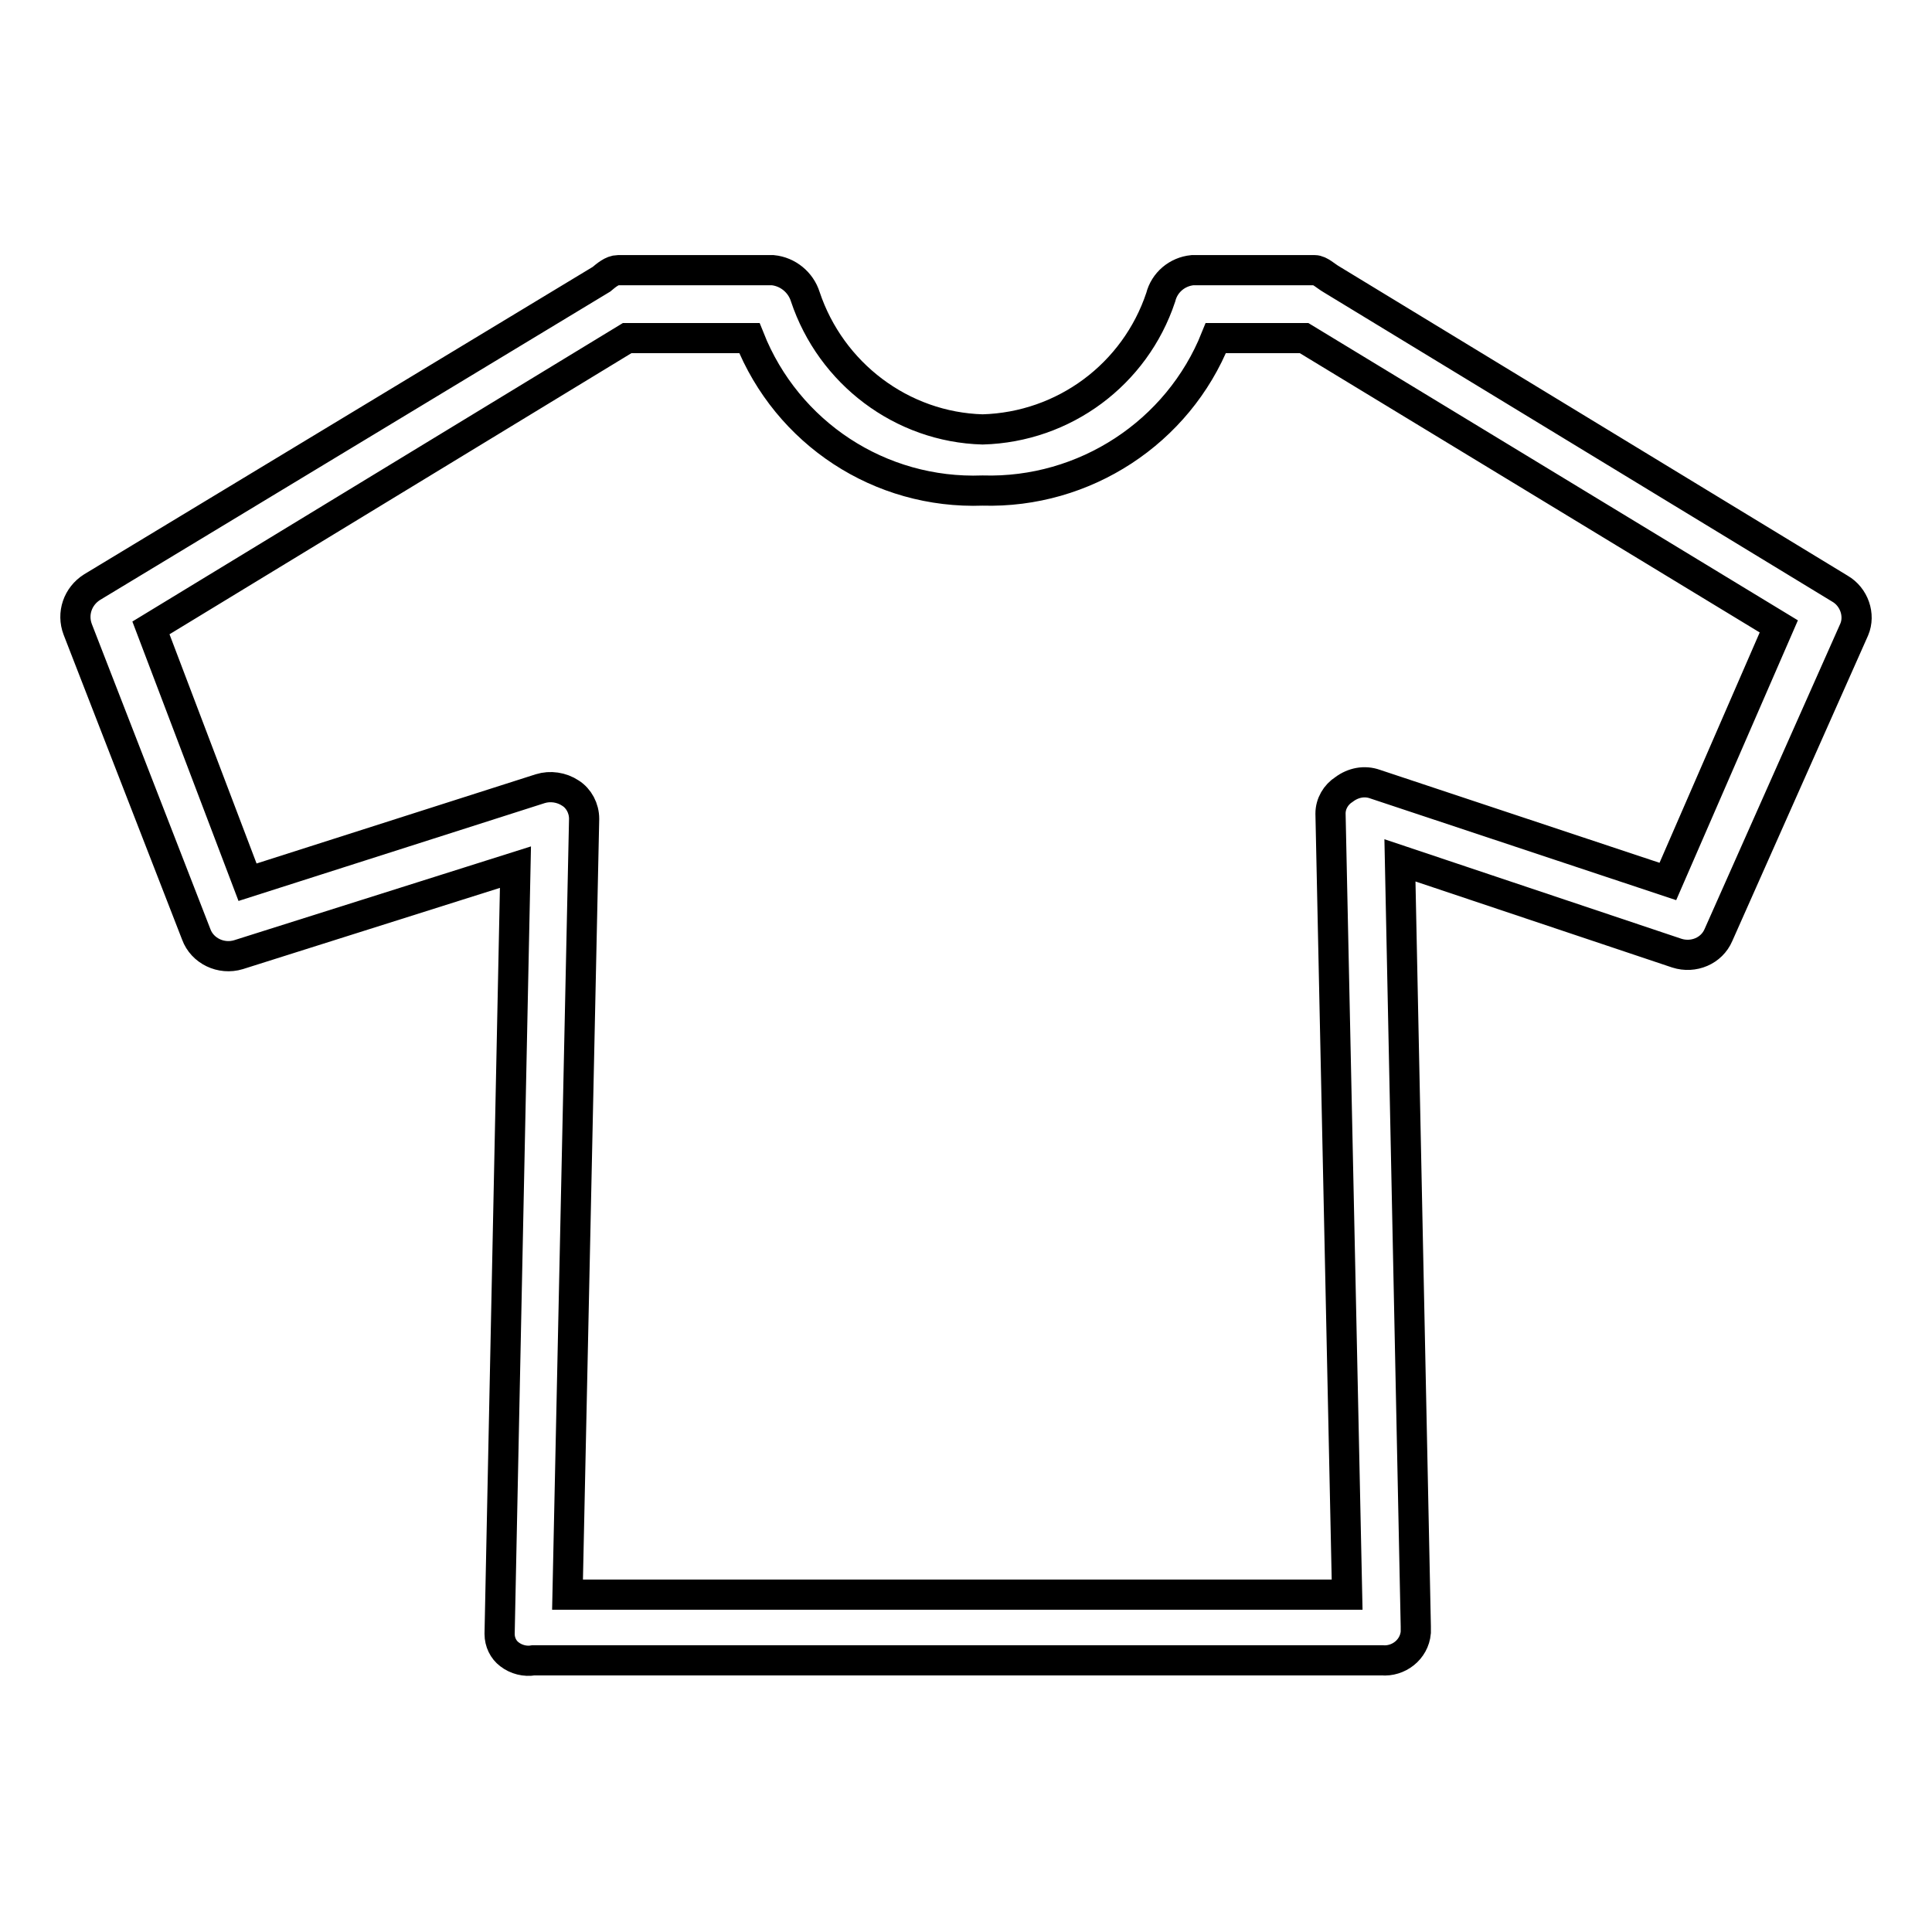
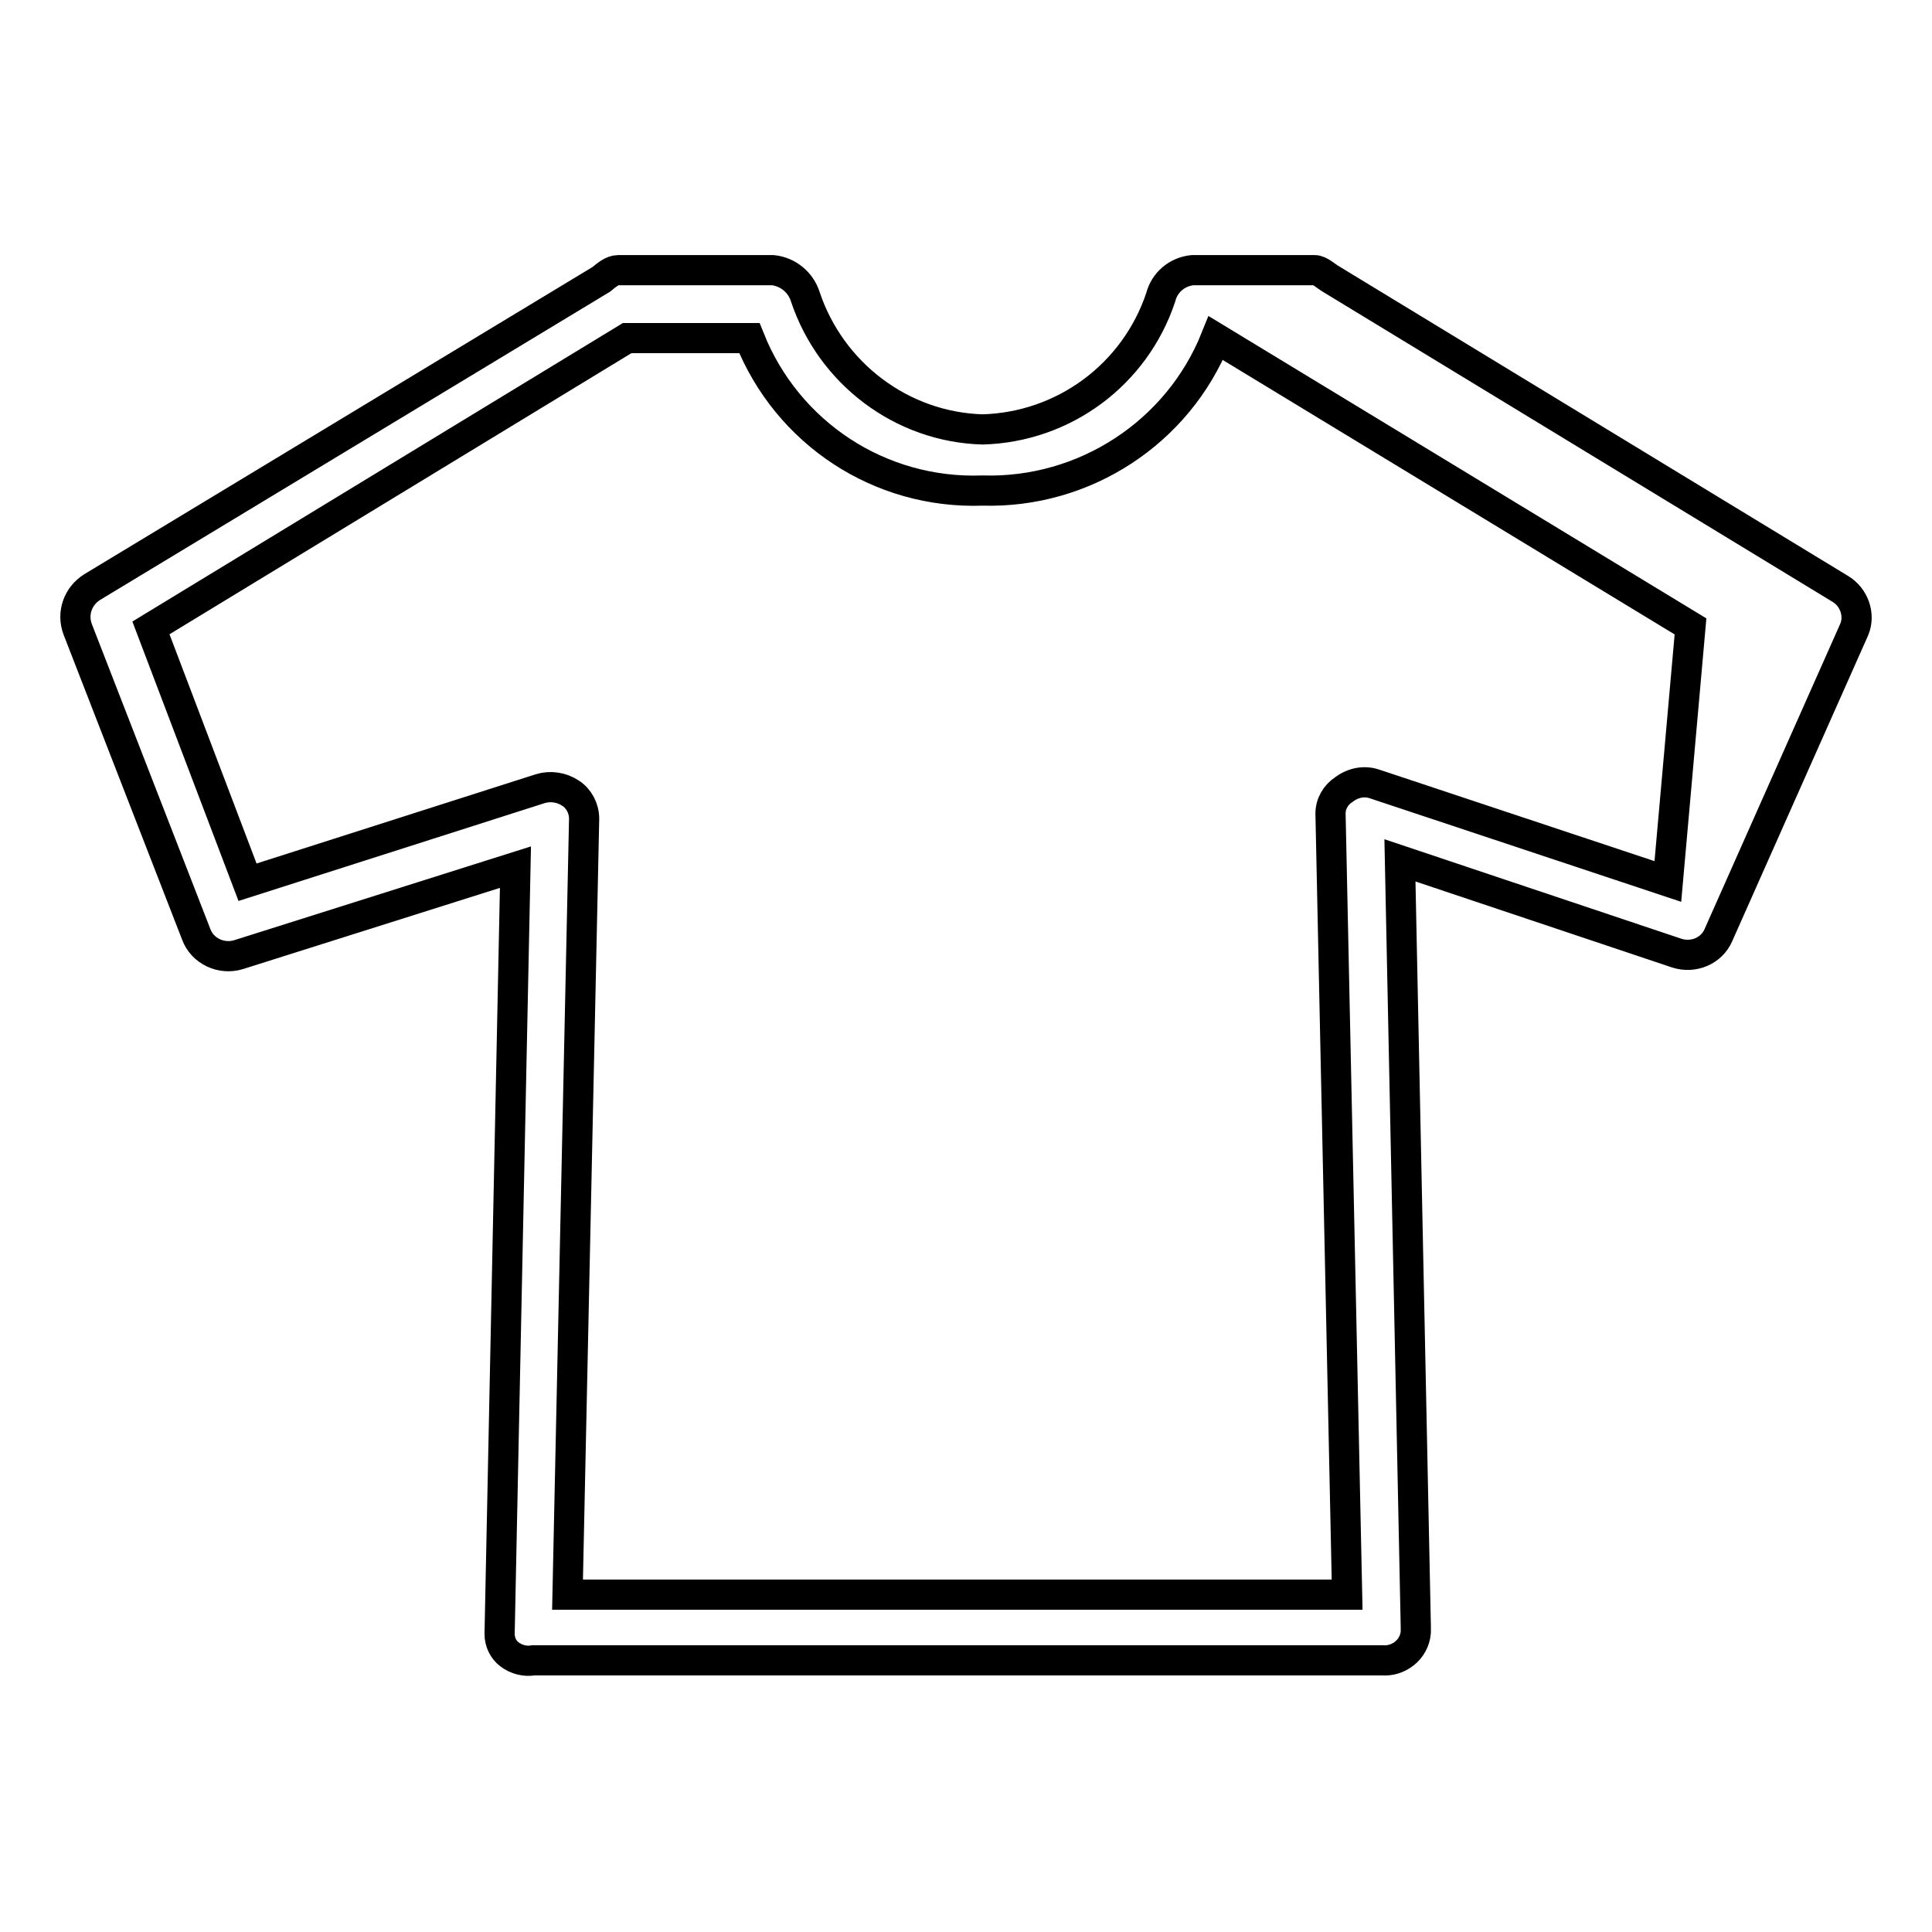
<svg xmlns="http://www.w3.org/2000/svg" version="1.1" x="0px" y="0px" viewBox="0 0 256 256" enable-background="new 0 0 256 256" xml:space="preserve">
  <g>
-     <path stroke-width="4" fill-opacity="0" stroke="#000000" d="M243.8,78l-67.4-41c-0.7-0.4-1.5-1.2-2.2-1.2H158c-2,0.2-3.7,1.6-4.2,3.6c-3.4,10.2-12.8,17.2-23.6,17.5 c-10.7-0.3-20.1-7.4-23.5-17.6c-0.6-1.9-2.3-3.3-4.3-3.5H81.9c-0.8,0-1.6,0.7-2.2,1.2L12.2,77.8c-1.9,1.2-2.7,3.5-1.9,5.6L26,123.8 c0.8,2.2,3.3,3.4,5.6,2.7l36.7-11.6l-2.1,101.6c0,1.1,0.5,2.1,1.3,2.7c0.9,0.7,2.1,1,3.2,0.8h112.4c2.2,0.2,4.3-1.4,4.5-3.7 c0-0.1,0-0.2,0-0.3c0-0.2,0-0.3,0-0.5l-2.1-101.5l36.7,12.3c2.2,0.7,4.6-0.3,5.5-2.4l18-40.5C246.5,81.5,245.7,79.1,243.8,78z  M221,116.8l-38.8-12.9c-1.4-0.5-2.9-0.2-4.1,0.7c-1.1,0.7-1.8,1.9-1.8,3.2l2.2,103.5H75.2l2.2-102.8c0-1.4-0.7-2.7-1.8-3.4 c-1.2-0.8-2.7-1-4-0.6l-38.8,12.4L20,83.2l63.1-38.4h16.2c5,12.6,17.3,20.7,30.9,20.2c13.5,0.4,25.9-7.7,30.9-20.2h11.7l62.9,38.2 L221,116.8z" />
+     <path stroke-width="4" fill-opacity="0" stroke="#000000" d="M243.8,78l-67.4-41c-0.7-0.4-1.5-1.2-2.2-1.2H158c-2,0.2-3.7,1.6-4.2,3.6c-3.4,10.2-12.8,17.2-23.6,17.5 c-10.7-0.3-20.1-7.4-23.5-17.6c-0.6-1.9-2.3-3.3-4.3-3.5H81.9c-0.8,0-1.6,0.7-2.2,1.2L12.2,77.8c-1.9,1.2-2.7,3.5-1.9,5.6L26,123.8 c0.8,2.2,3.3,3.4,5.6,2.7l36.7-11.6l-2.1,101.6c0,1.1,0.5,2.1,1.3,2.7c0.9,0.7,2.1,1,3.2,0.8h112.4c2.2,0.2,4.3-1.4,4.5-3.7 c0-0.1,0-0.2,0-0.3c0-0.2,0-0.3,0-0.5l-2.1-101.5l36.7,12.3c2.2,0.7,4.6-0.3,5.5-2.4l18-40.5C246.5,81.5,245.7,79.1,243.8,78z  M221,116.8l-38.8-12.9c-1.4-0.5-2.9-0.2-4.1,0.7c-1.1,0.7-1.8,1.9-1.8,3.2l2.2,103.5H75.2l2.2-102.8c0-1.4-0.7-2.7-1.8-3.4 c-1.2-0.8-2.7-1-4-0.6l-38.8,12.4L20,83.2l63.1-38.4h16.2c5,12.6,17.3,20.7,30.9,20.2c13.5,0.4,25.9-7.7,30.9-20.2l62.9,38.2 L221,116.8z" />
  </g>
</svg>